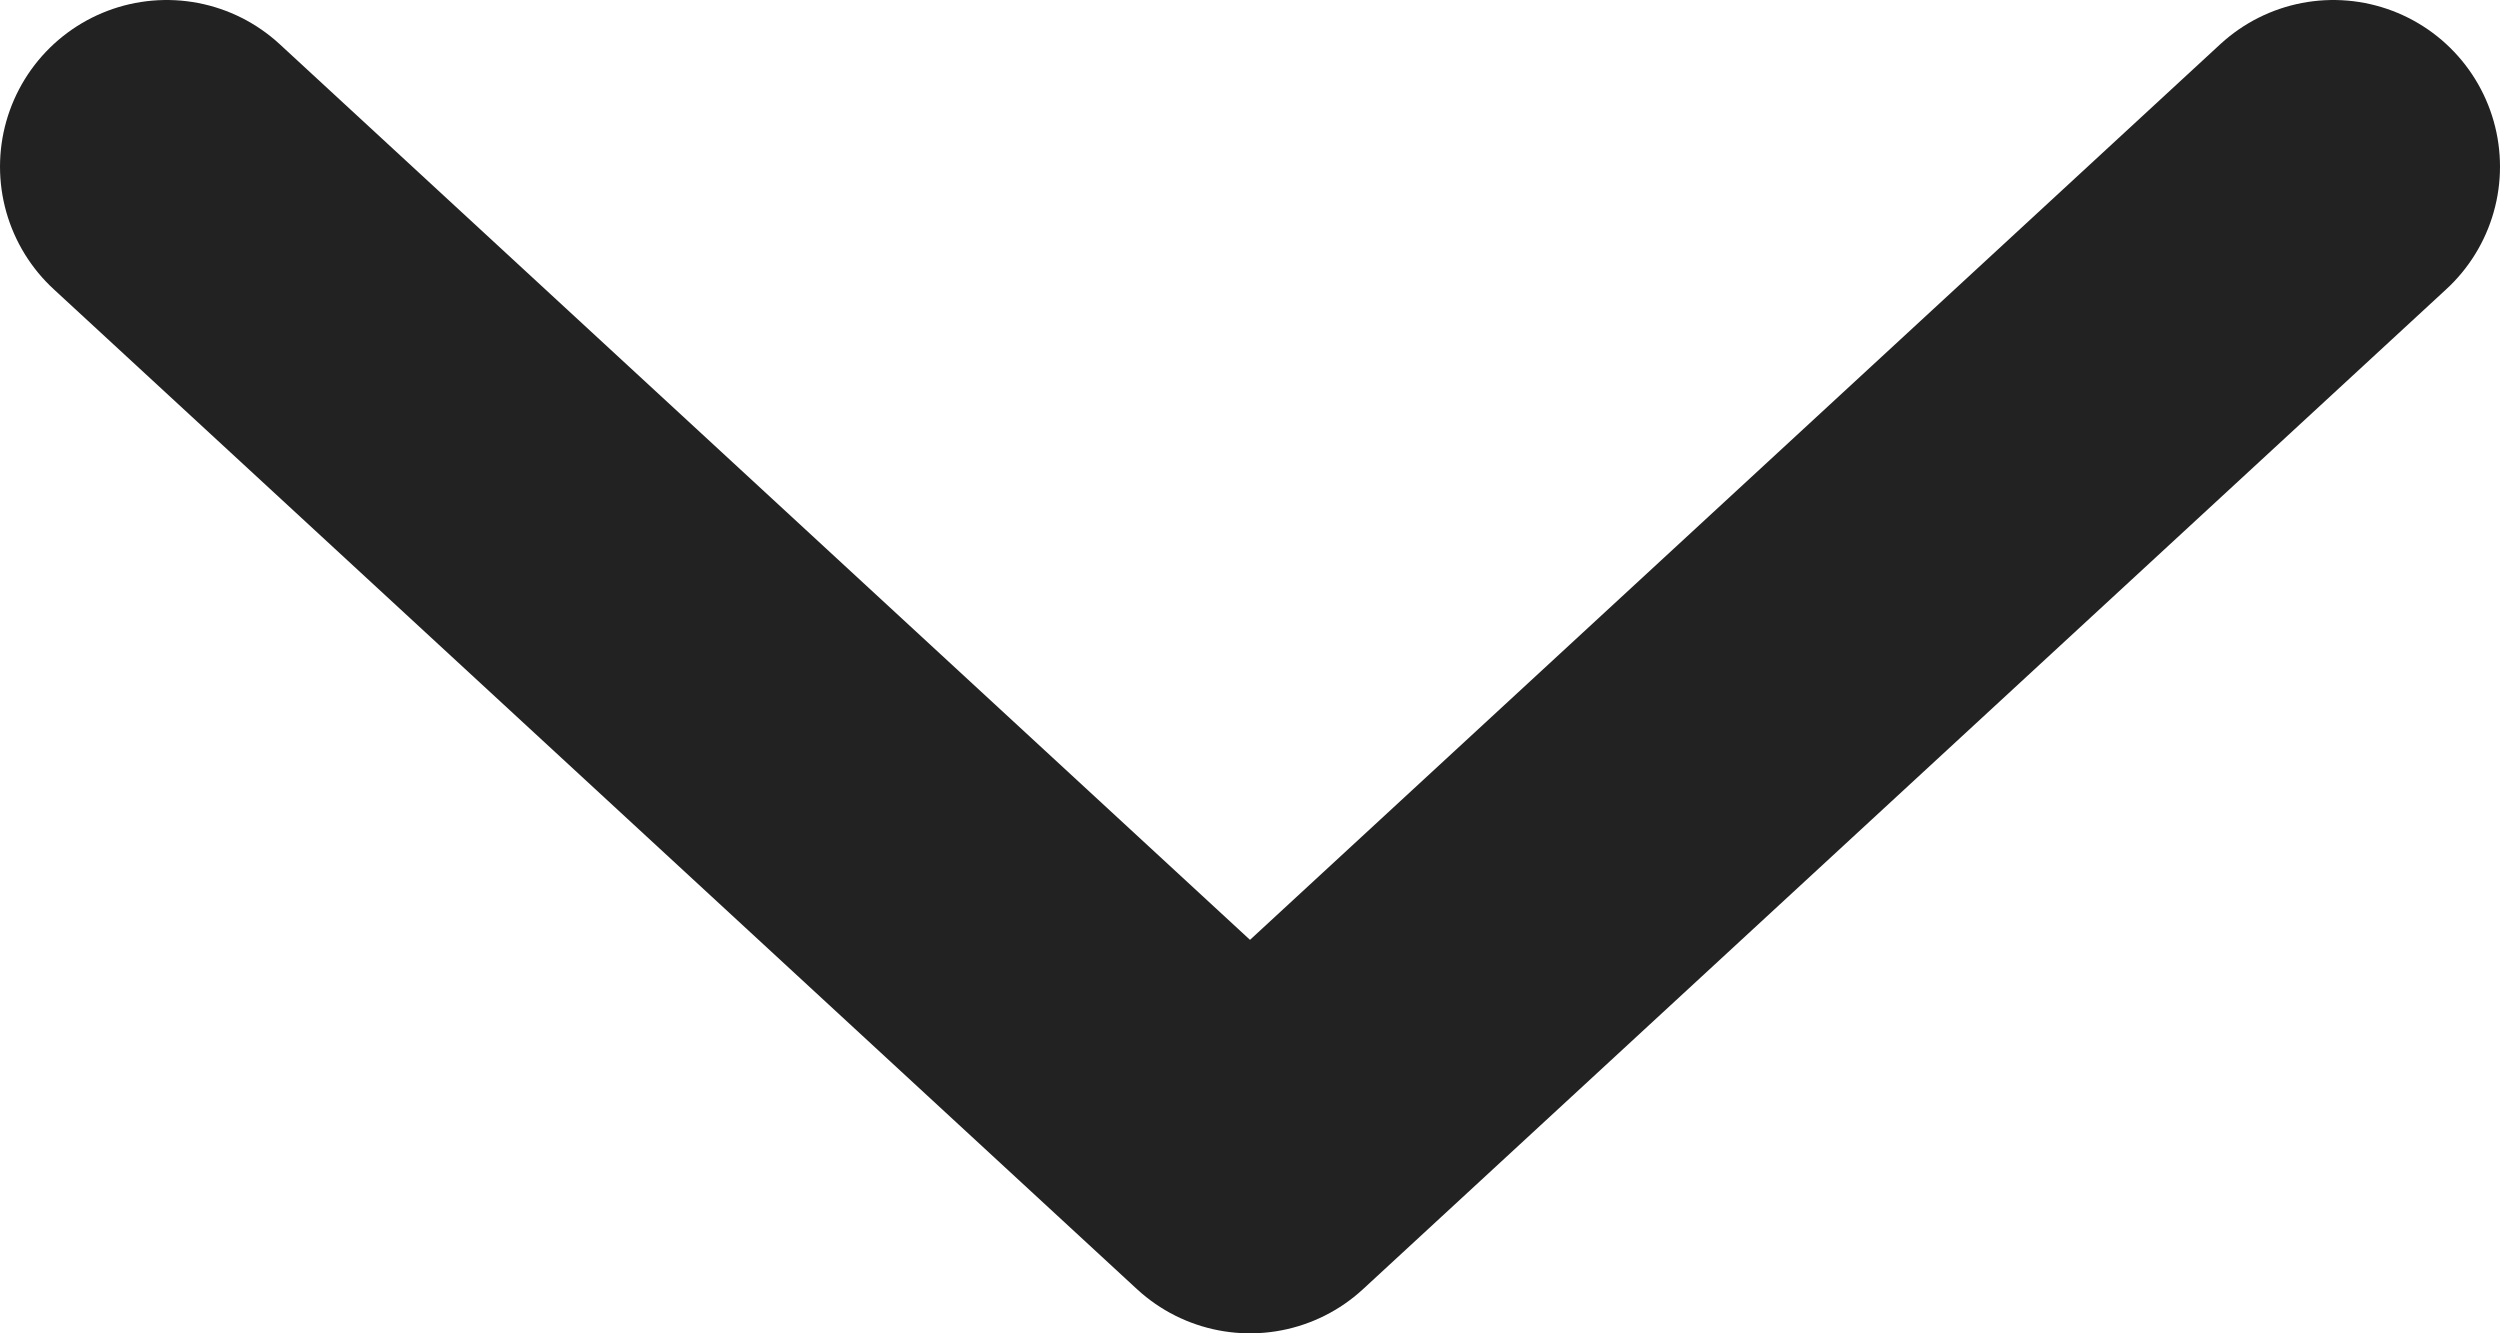
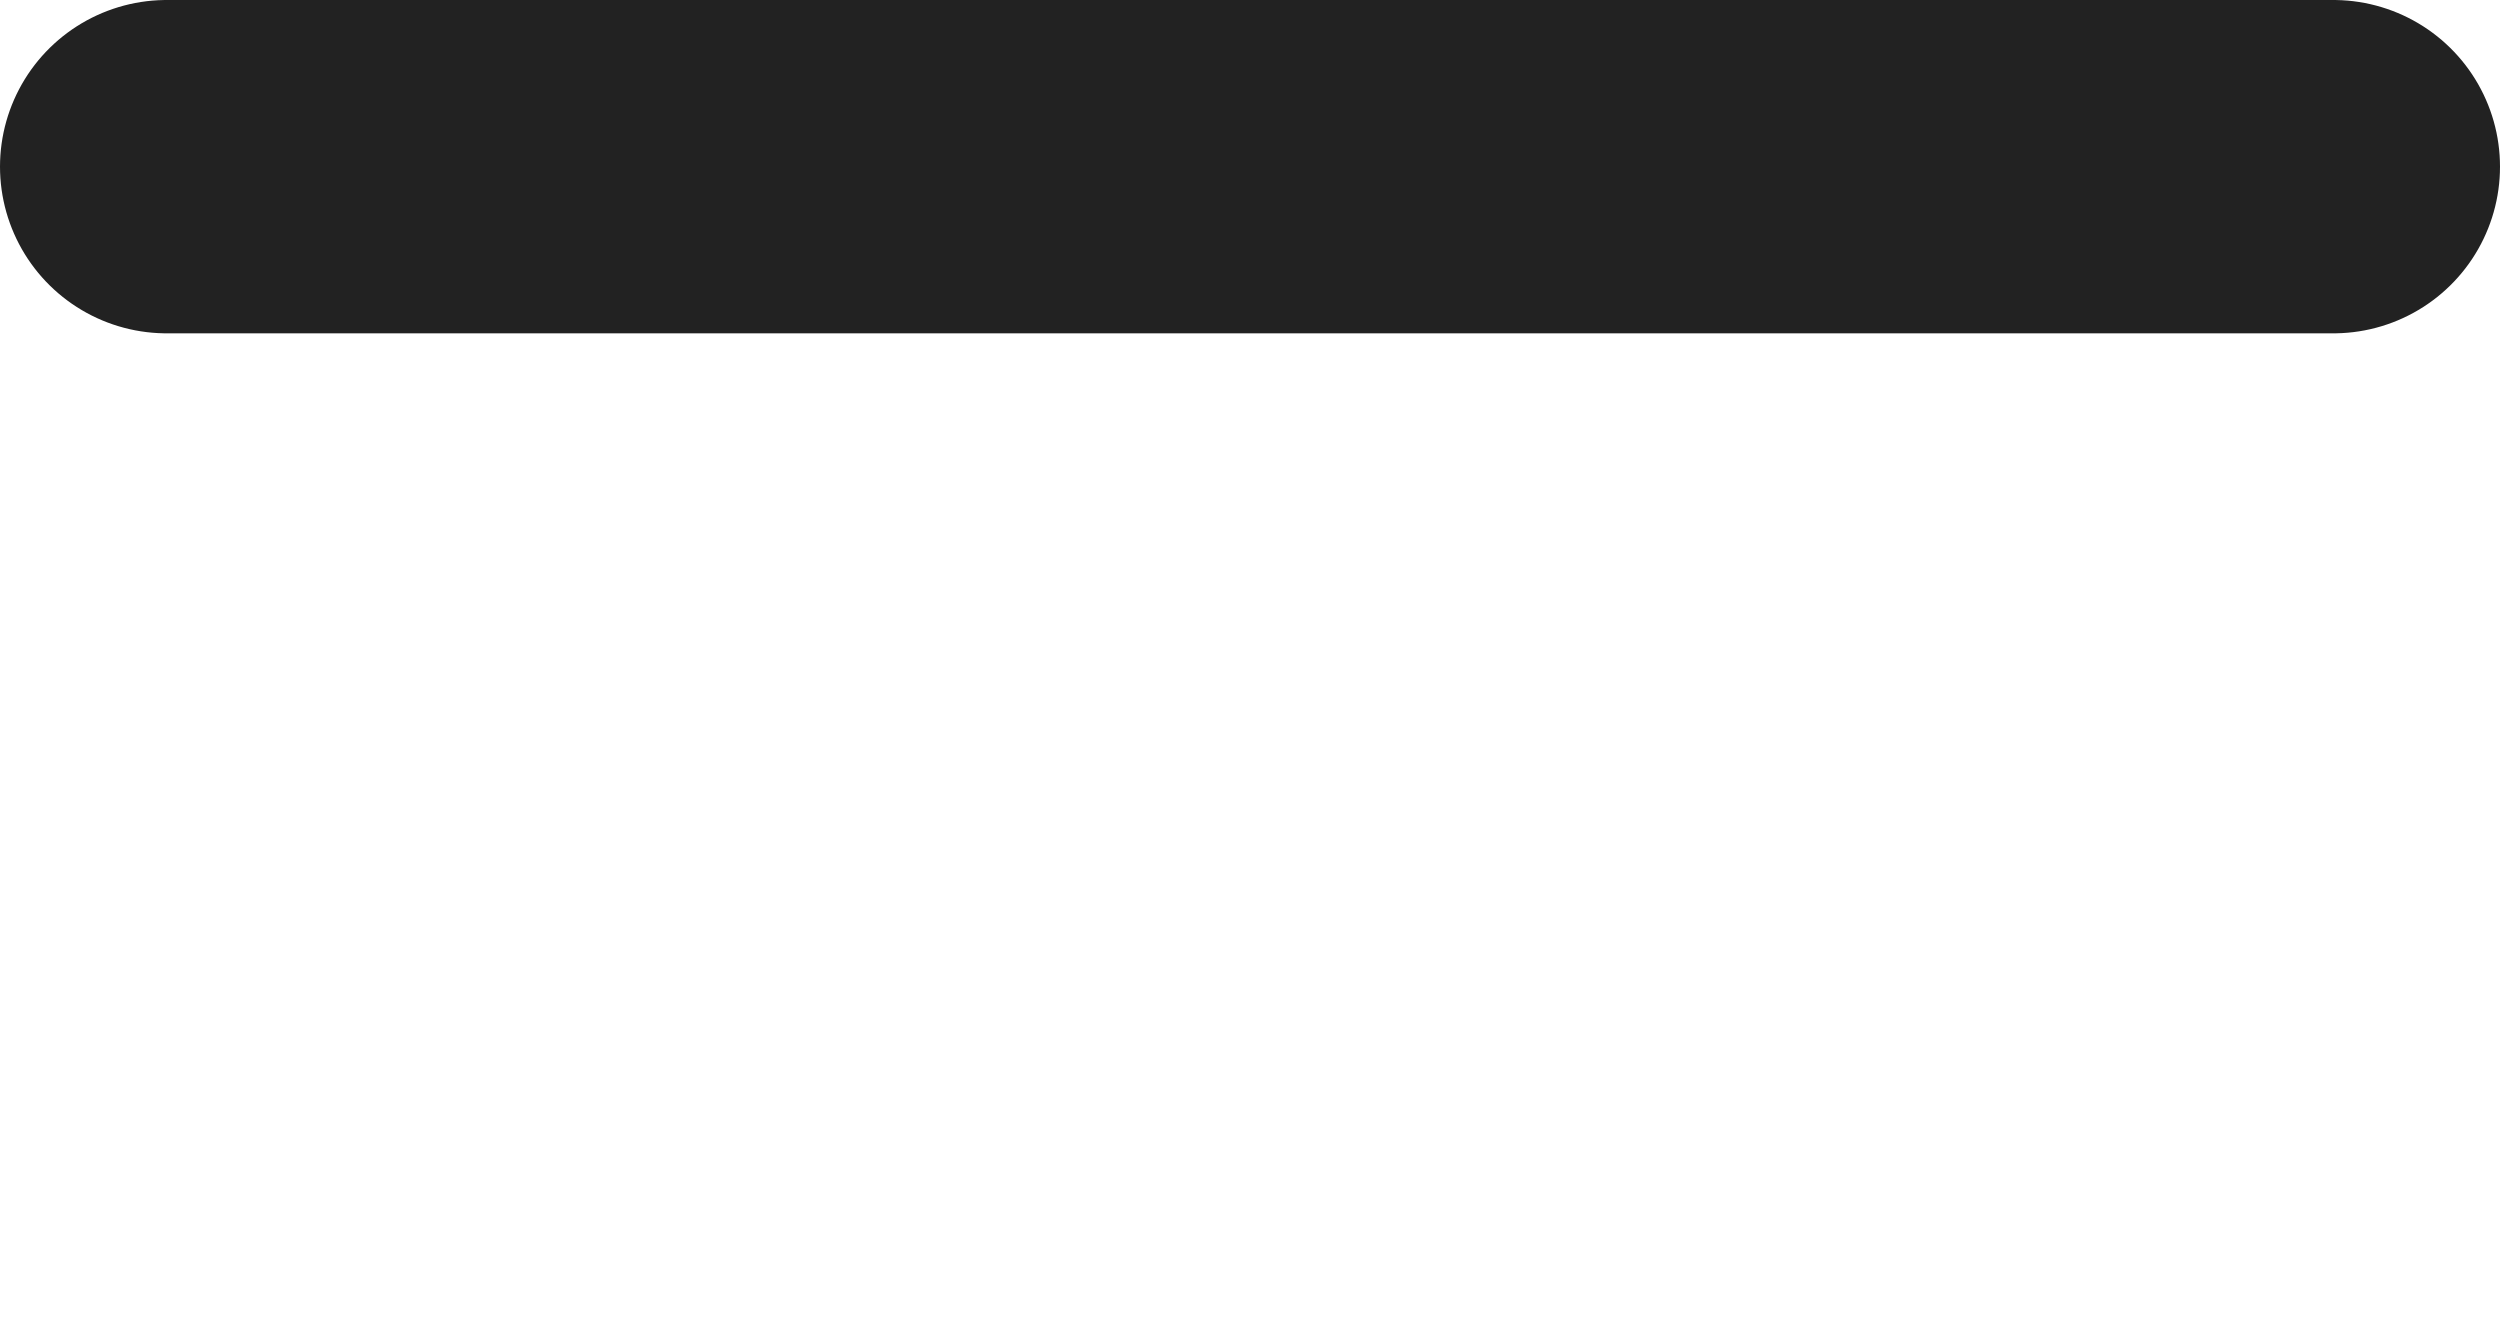
<svg xmlns="http://www.w3.org/2000/svg" width="15" height="8" viewBox="0 0 15 8" fill="none">
-   <path d="M14 1L7.5 7L1 1" stroke="#222222" stroke-width="2" stroke-linecap="round" stroke-linejoin="round" />
+   <path d="M14 1L1 1" stroke="#222222" stroke-width="2" stroke-linecap="round" stroke-linejoin="round" />
</svg>